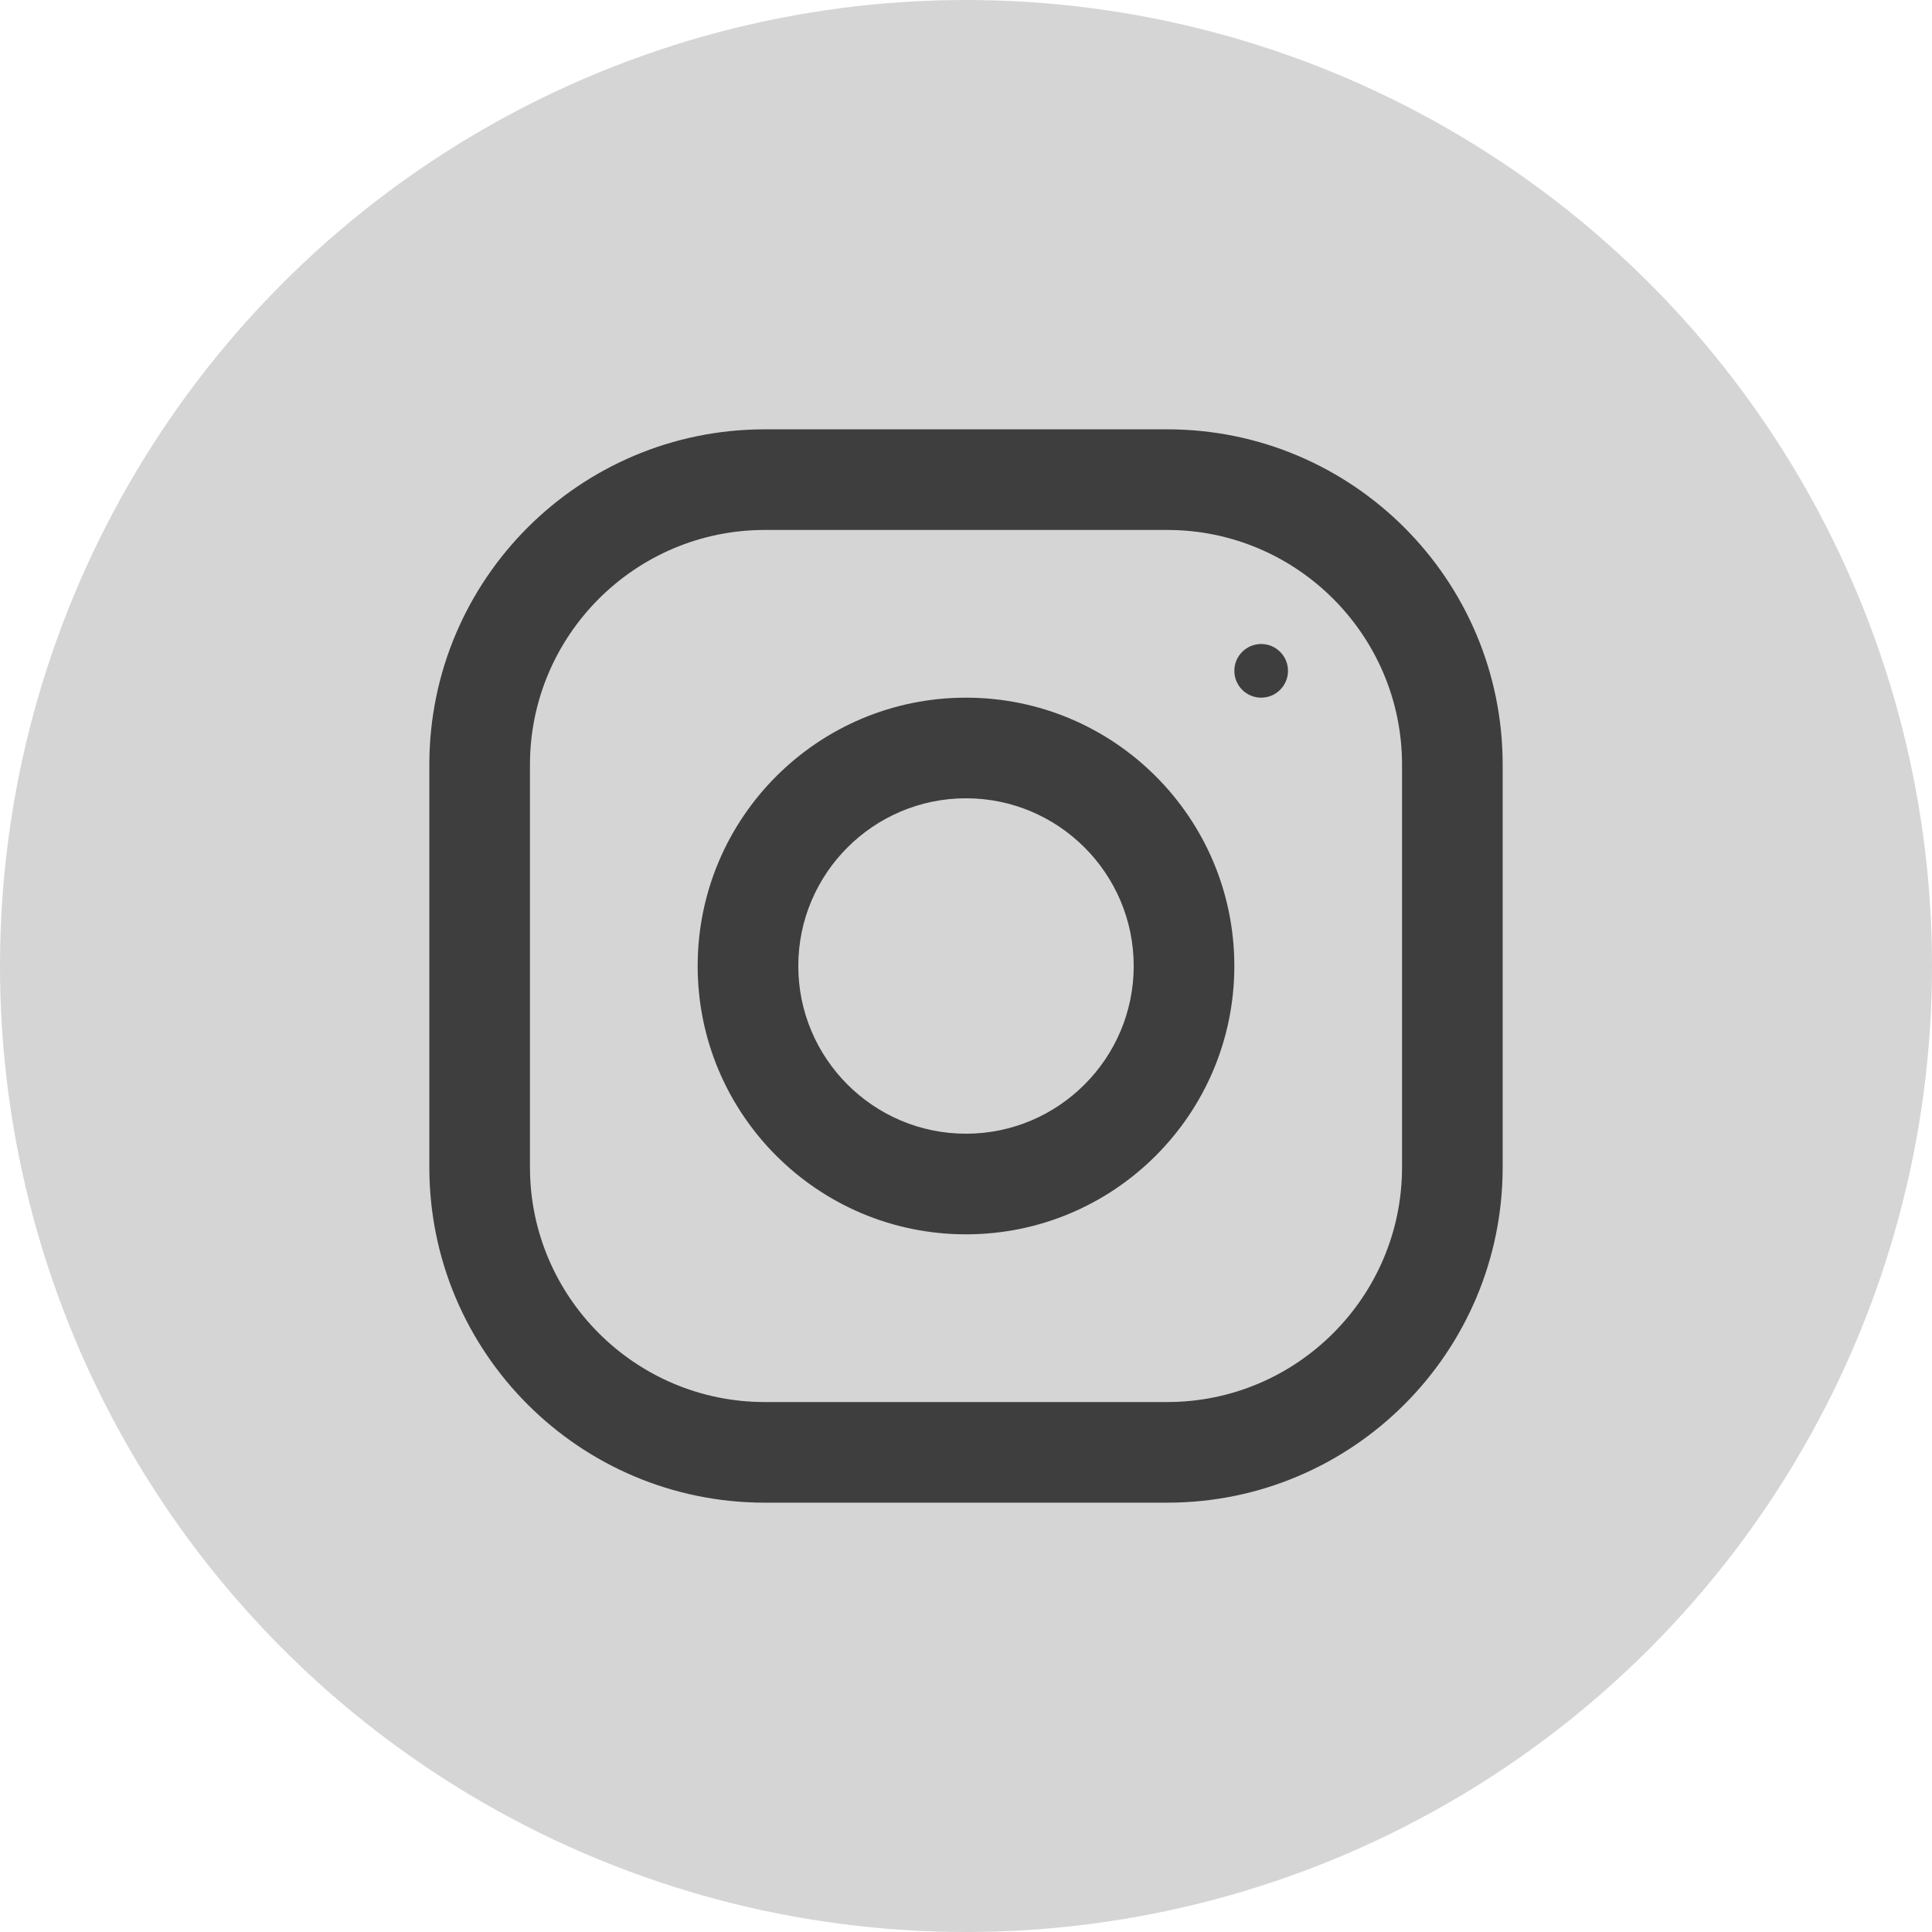
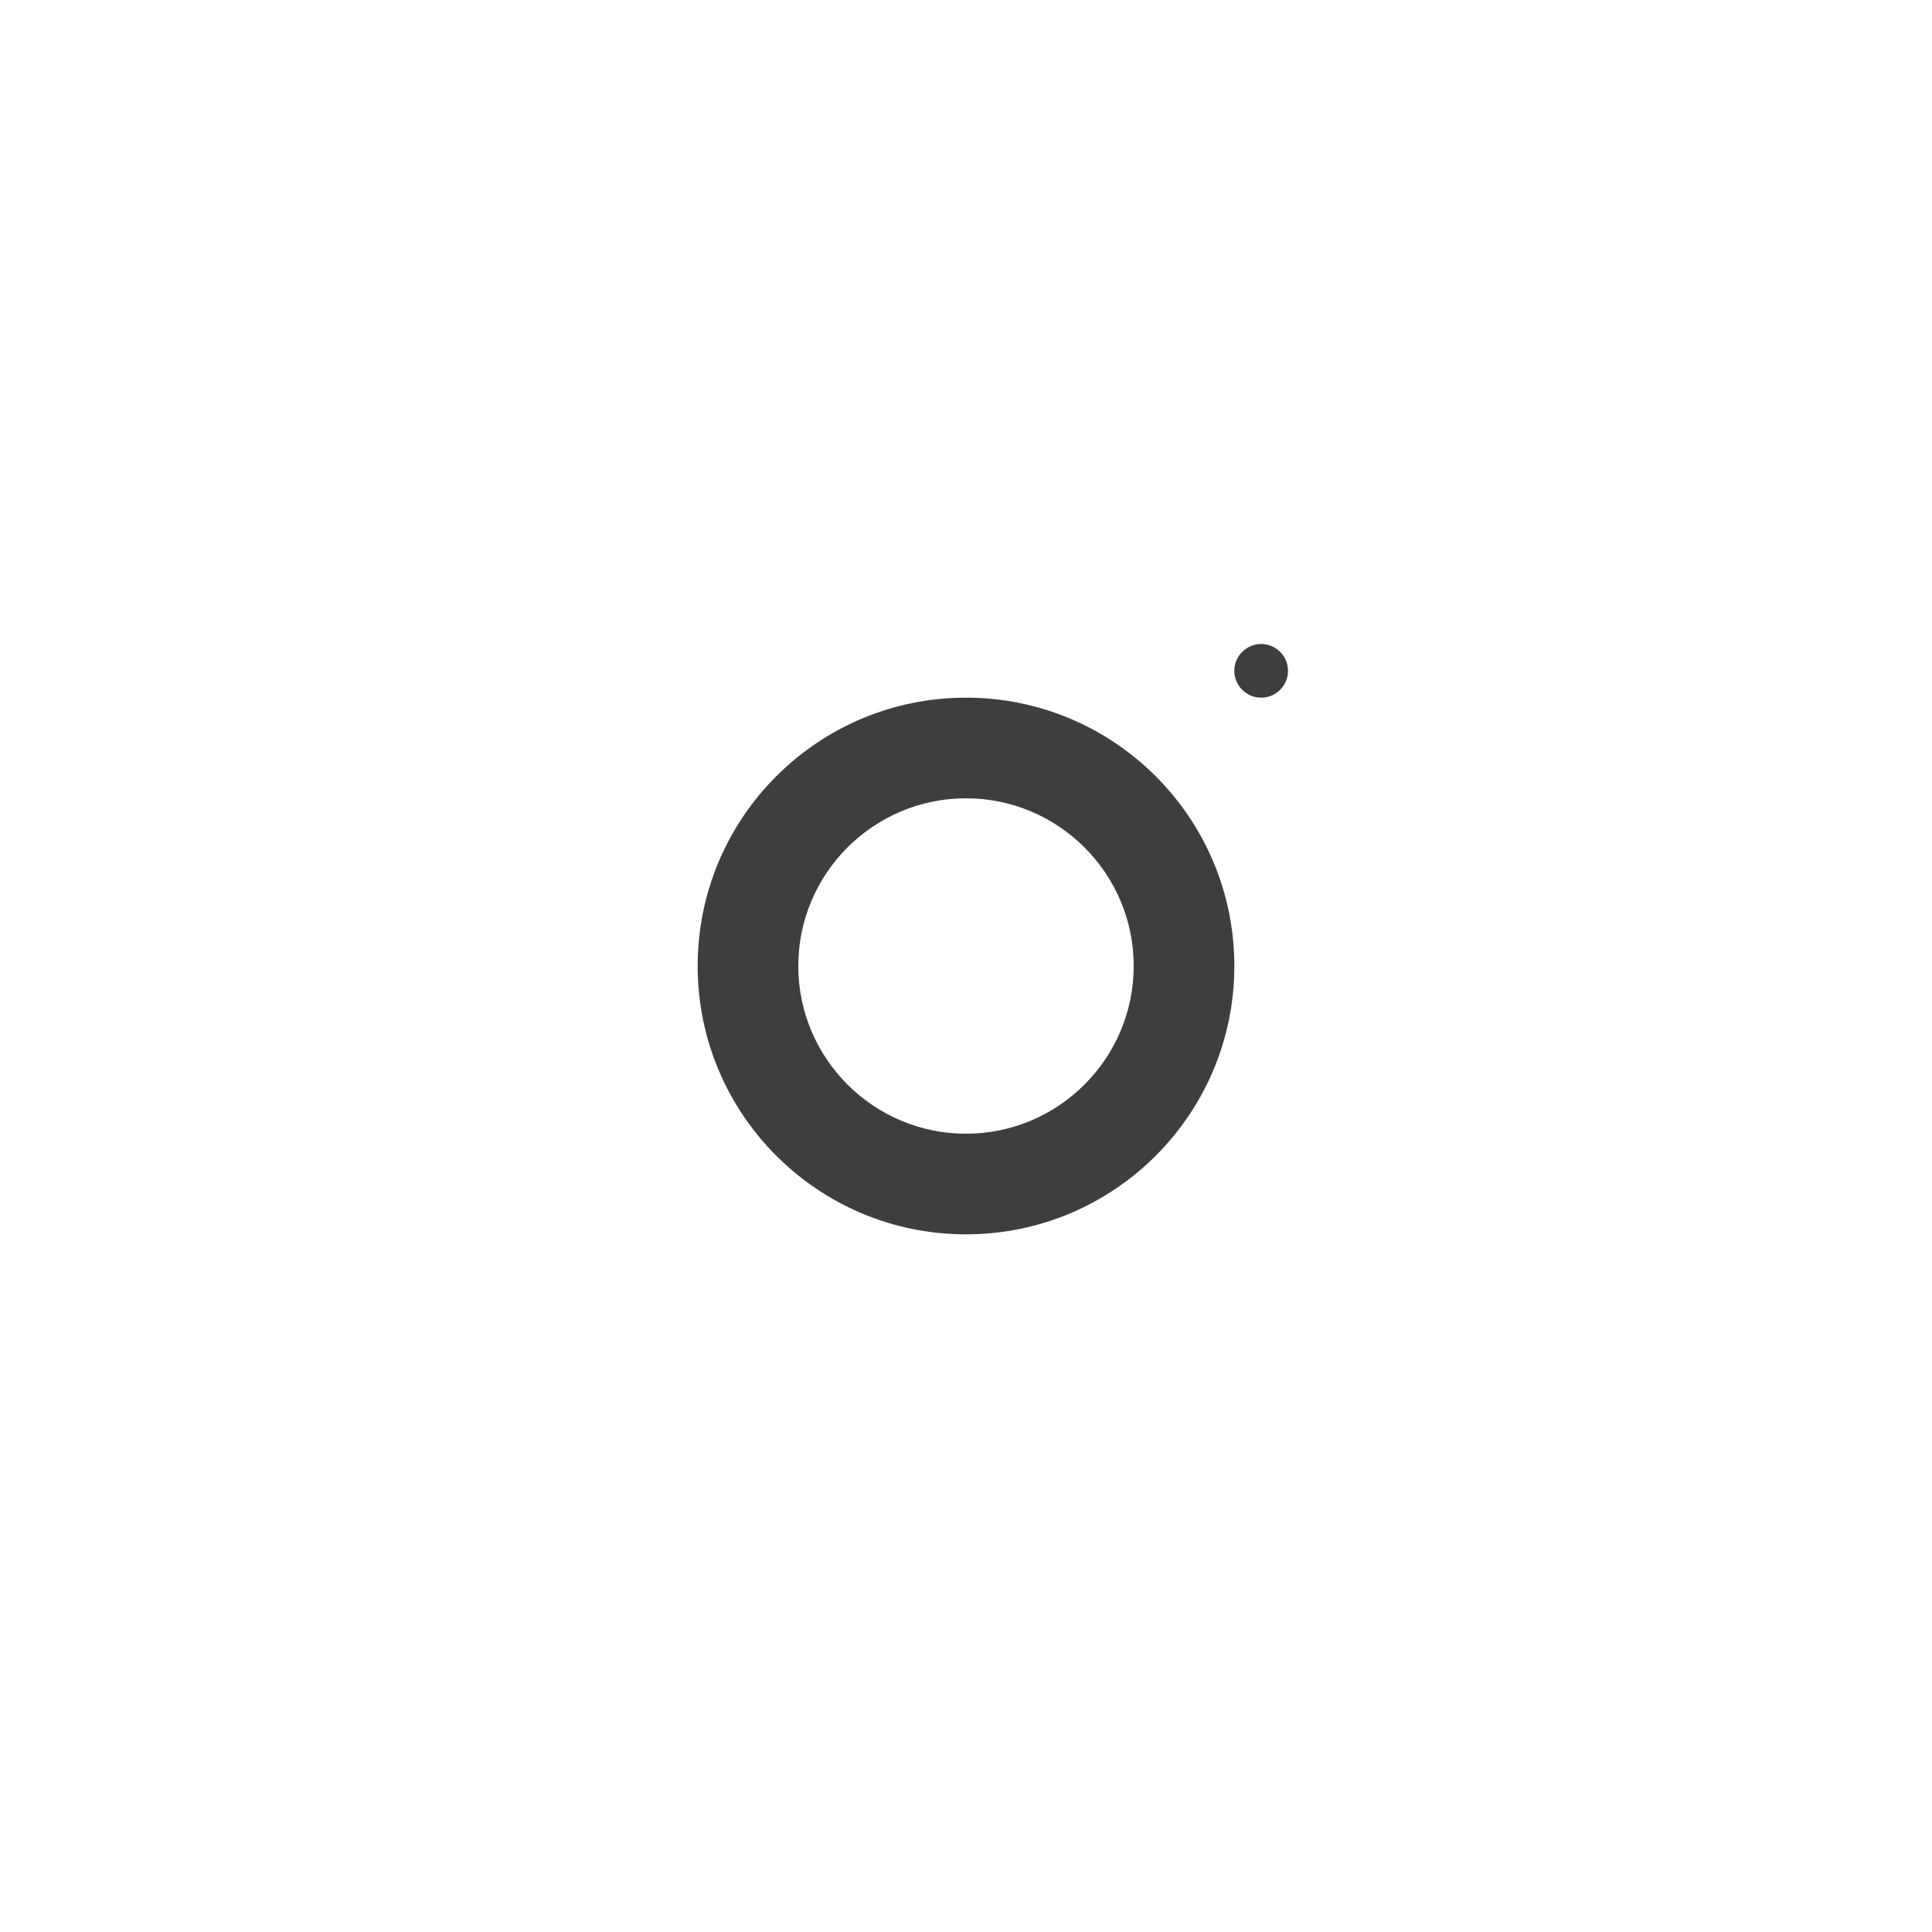
<svg xmlns="http://www.w3.org/2000/svg" width="36" height="36" viewBox="0 0 36 36" fill="none">
-   <circle cx="18" cy="18" r="18" fill="#D5D5D5" />
-   <path fill-rule="evenodd" clip-rule="evenodd" d="M26.125 21.75C26.125 24.163 24.163 26.125 21.75 26.125H14.25C11.838 26.125 9.875 24.163 9.875 21.75V14.25C9.875 11.838 11.838 9.875 14.25 9.875H21.75C24.163 9.875 26.125 11.838 26.125 14.25V21.75ZM21.75 8H14.25C10.799 8 8 10.799 8 14.25V21.75C8 25.201 10.799 28 14.25 28H21.75C25.201 28 28 25.201 28 21.75V14.25C28 10.799 25.201 8 21.75 8Z" fill="#3E3E3E" />
  <path fill-rule="evenodd" clip-rule="evenodd" d="M18 21.125C16.277 21.125 14.875 19.723 14.875 18C14.875 16.276 16.277 14.875 18 14.875C19.723 14.875 21.125 16.276 21.125 18C21.125 19.723 19.723 21.125 18 21.125ZM18 13C15.239 13 13 15.239 13 18C13 20.761 15.239 23 18 23C20.761 23 23 20.761 23 18C23 15.239 20.761 13 18 13Z" fill="#3E3E3E" />
  <path fill-rule="evenodd" clip-rule="evenodd" d="M24 12.5C24 12.776 23.776 13 23.5 13C23.224 13 23 12.776 23 12.5C23 12.224 23.224 12 23.5 12C23.776 12 24 12.224 24 12.5Z" fill="#3E3E3E" />
</svg>